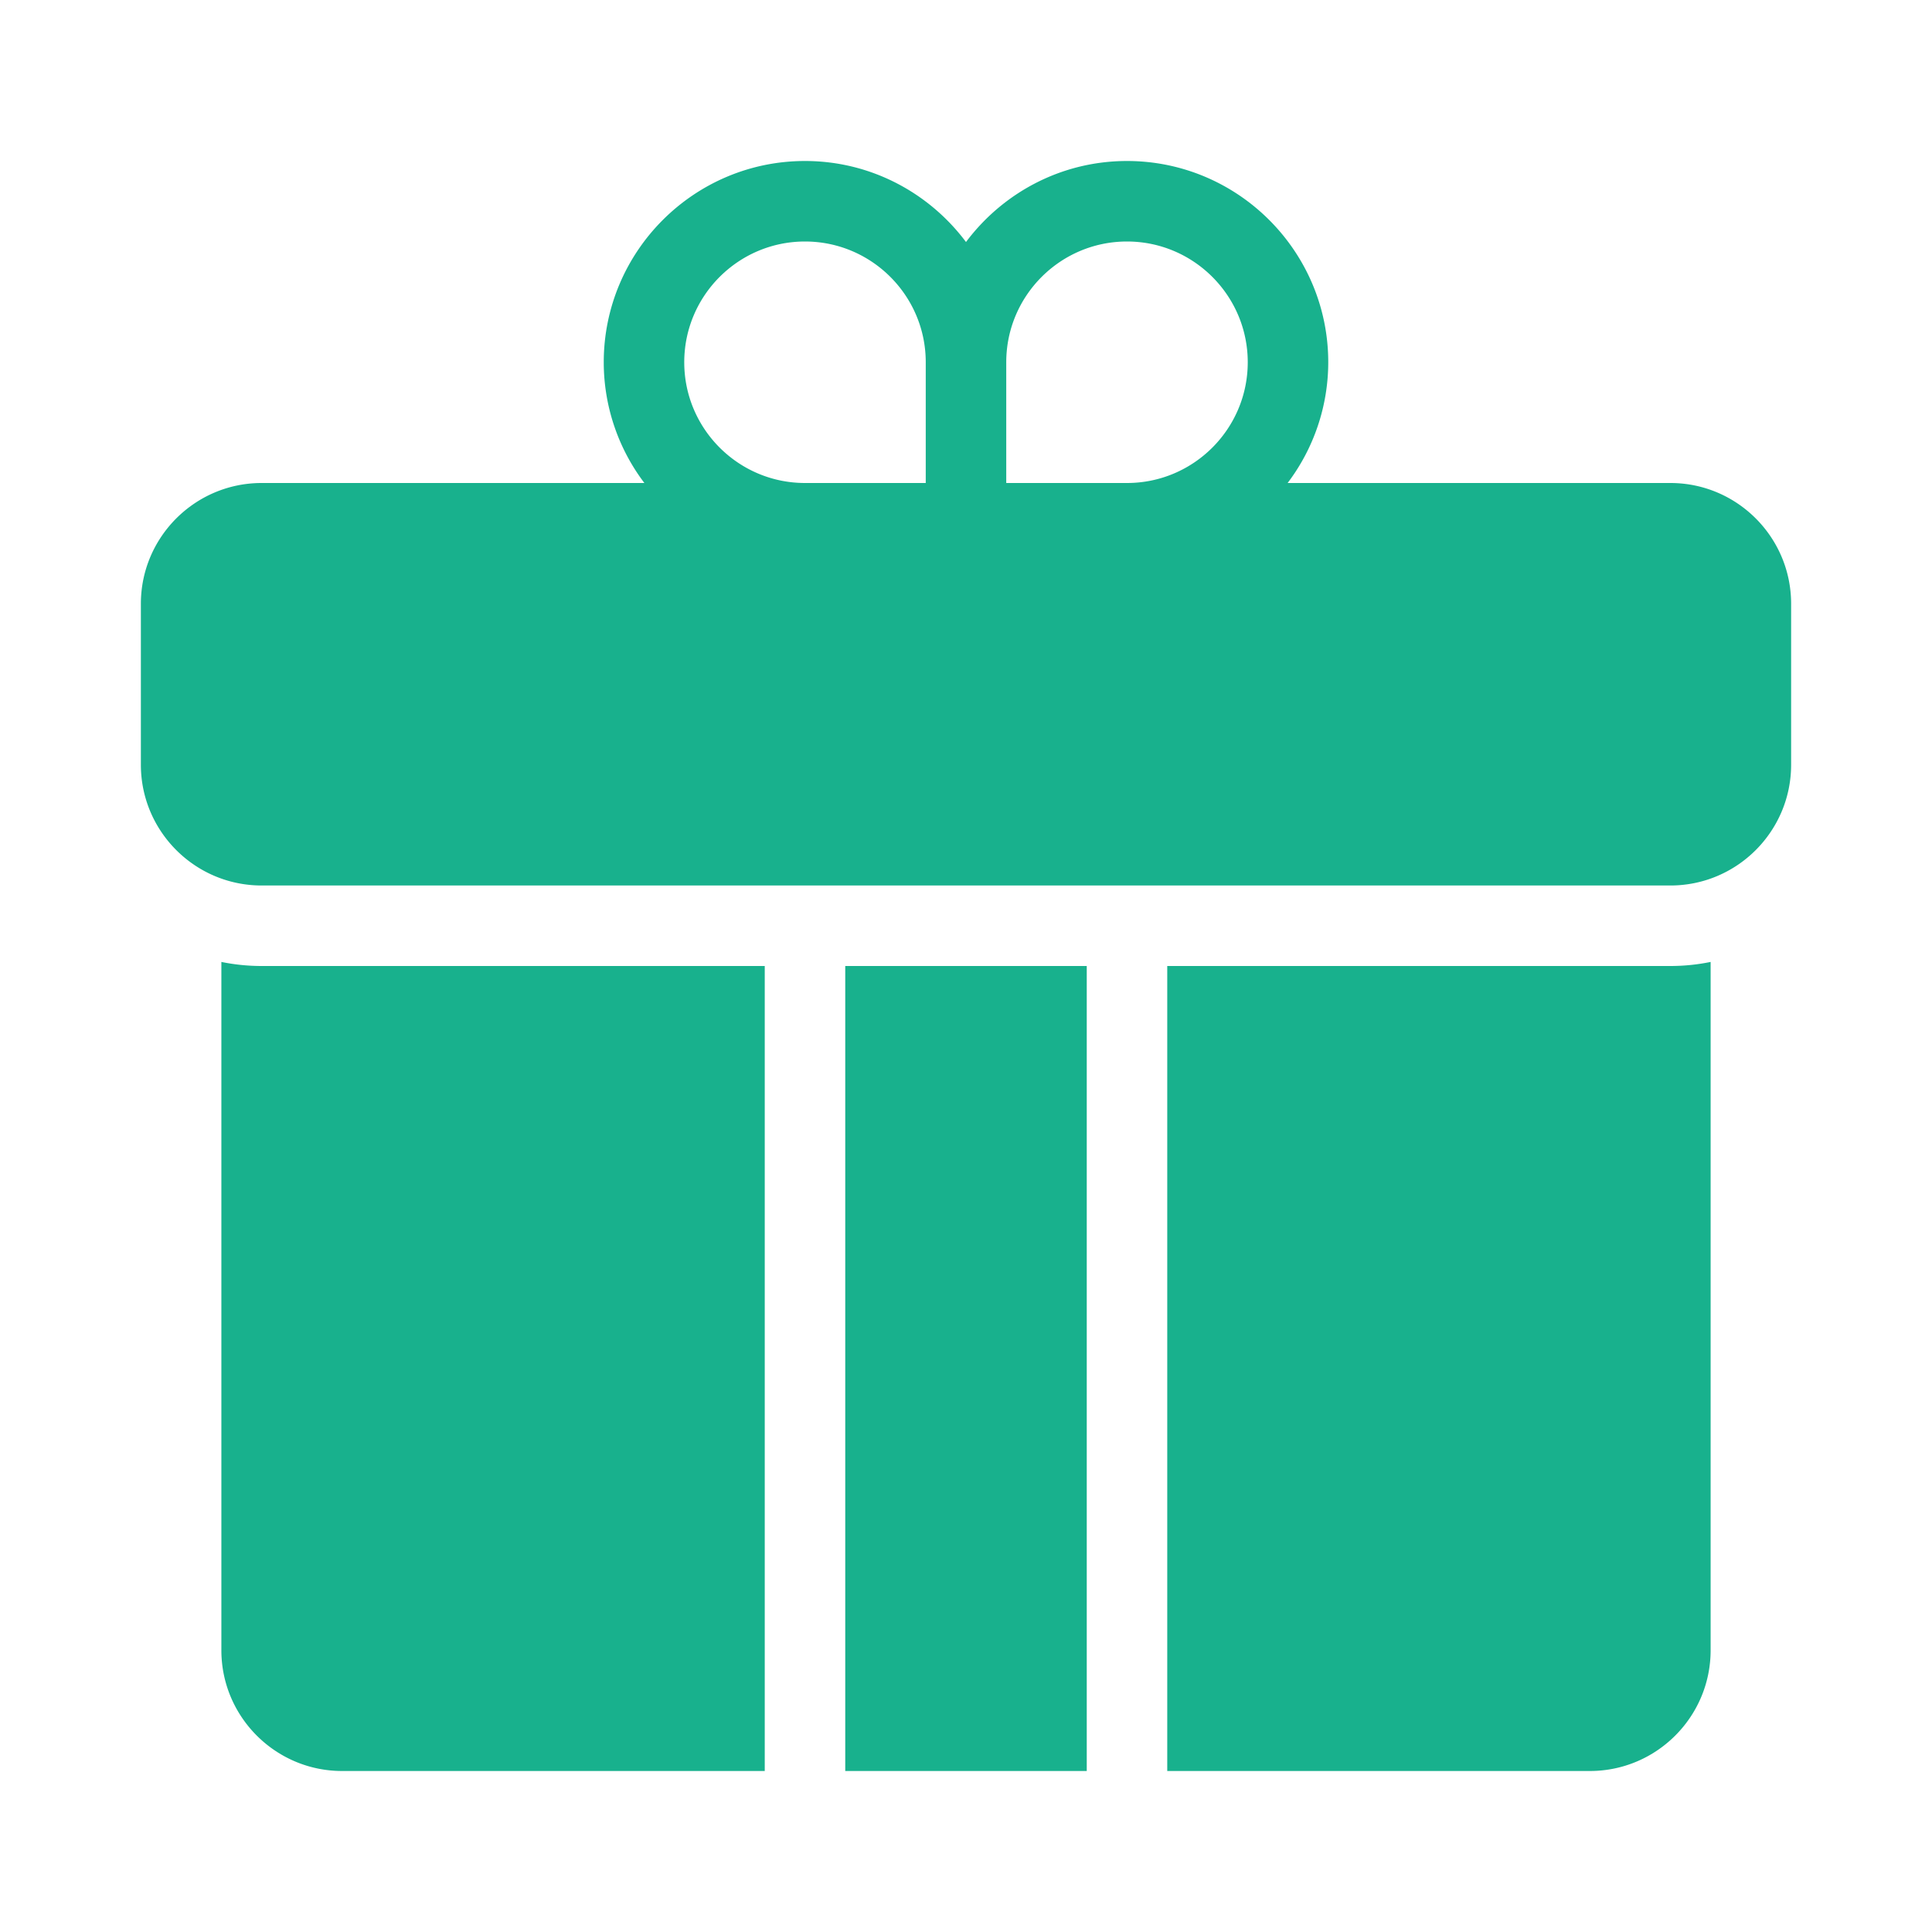
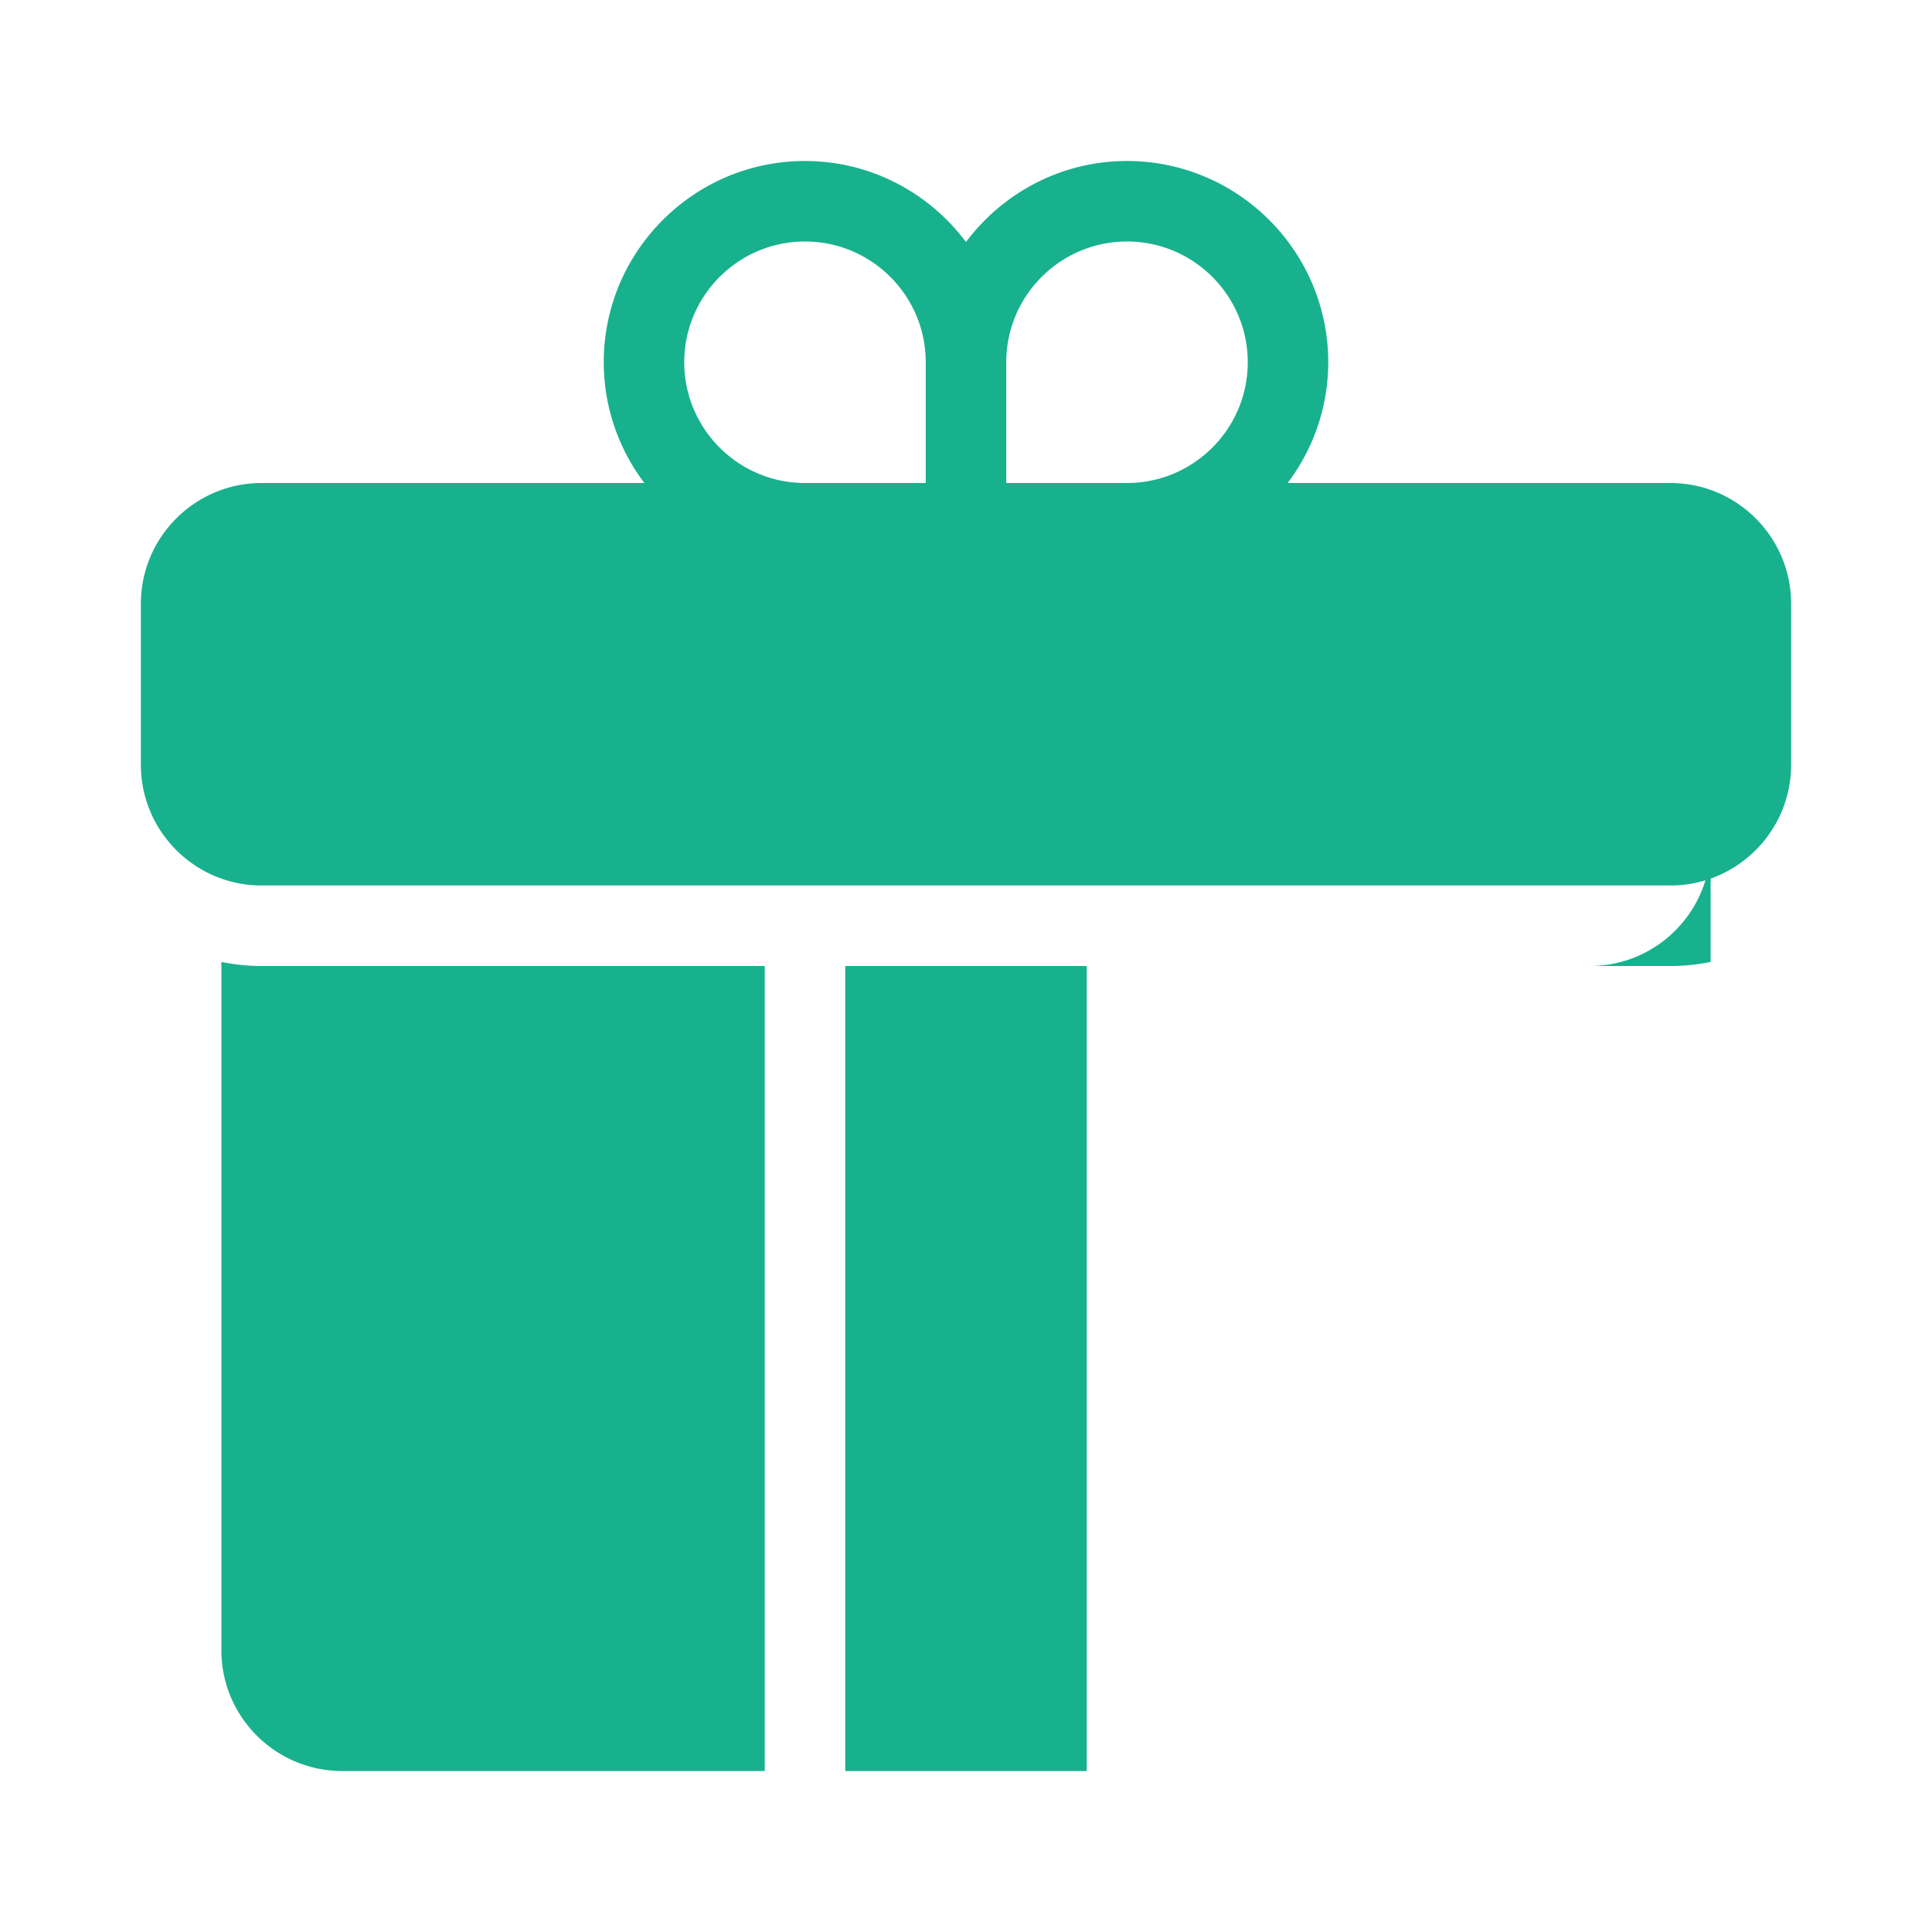
<svg xmlns="http://www.w3.org/2000/svg" width="512" height="512" viewBox="0 0 96 96">
-   <path d="M38 48v40H17c-3.309 0-6-2.691-6-6V47.798A9.983 9.983 0 0013 48zm4 0v40h12V48zm41 0H58v40h21c3.309 0 6-2.691 6-6V47.798A9.983 9.983 0 0183 48zm6-18v8c0 3.309-2.691 6-6 6H13c-3.309 0-6-2.691-6-6v-8c0-3.309 2.691-6 6-6h19.019A9.94 9.94 0 0130 18c0-5.514 4.486-10 10-10 3.273 0 6.175 1.588 8 4.026C49.826 9.588 52.727 8 56 8c5.514 0 10 4.486 10 10a9.94 9.94 0 01-2.019 6H83c3.309 0 6 2.691 6 6zM50 18v6h6c3.309 0 6-2.691 6-6s-2.691-6-6-6-6 2.691-6 6zm-10 6h6v-6c0-3.309-2.691-6-6-6s-6 2.691-6 6 2.691 6 6 6z" fill="#18b18d" data-original="#000000" />
+   <path d="M38 48v40H17c-3.309 0-6-2.691-6-6V47.798A9.983 9.983 0 0013 48zm4 0v40h12V48zm41 0H58h21c3.309 0 6-2.691 6-6V47.798A9.983 9.983 0 0183 48zm6-18v8c0 3.309-2.691 6-6 6H13c-3.309 0-6-2.691-6-6v-8c0-3.309 2.691-6 6-6h19.019A9.94 9.94 0 0130 18c0-5.514 4.486-10 10-10 3.273 0 6.175 1.588 8 4.026C49.826 9.588 52.727 8 56 8c5.514 0 10 4.486 10 10a9.94 9.94 0 01-2.019 6H83c3.309 0 6 2.691 6 6zM50 18v6h6c3.309 0 6-2.691 6-6s-2.691-6-6-6-6 2.691-6 6zm-10 6h6v-6c0-3.309-2.691-6-6-6s-6 2.691-6 6 2.691 6 6 6z" fill="#18b18d" data-original="#000000" />
</svg>